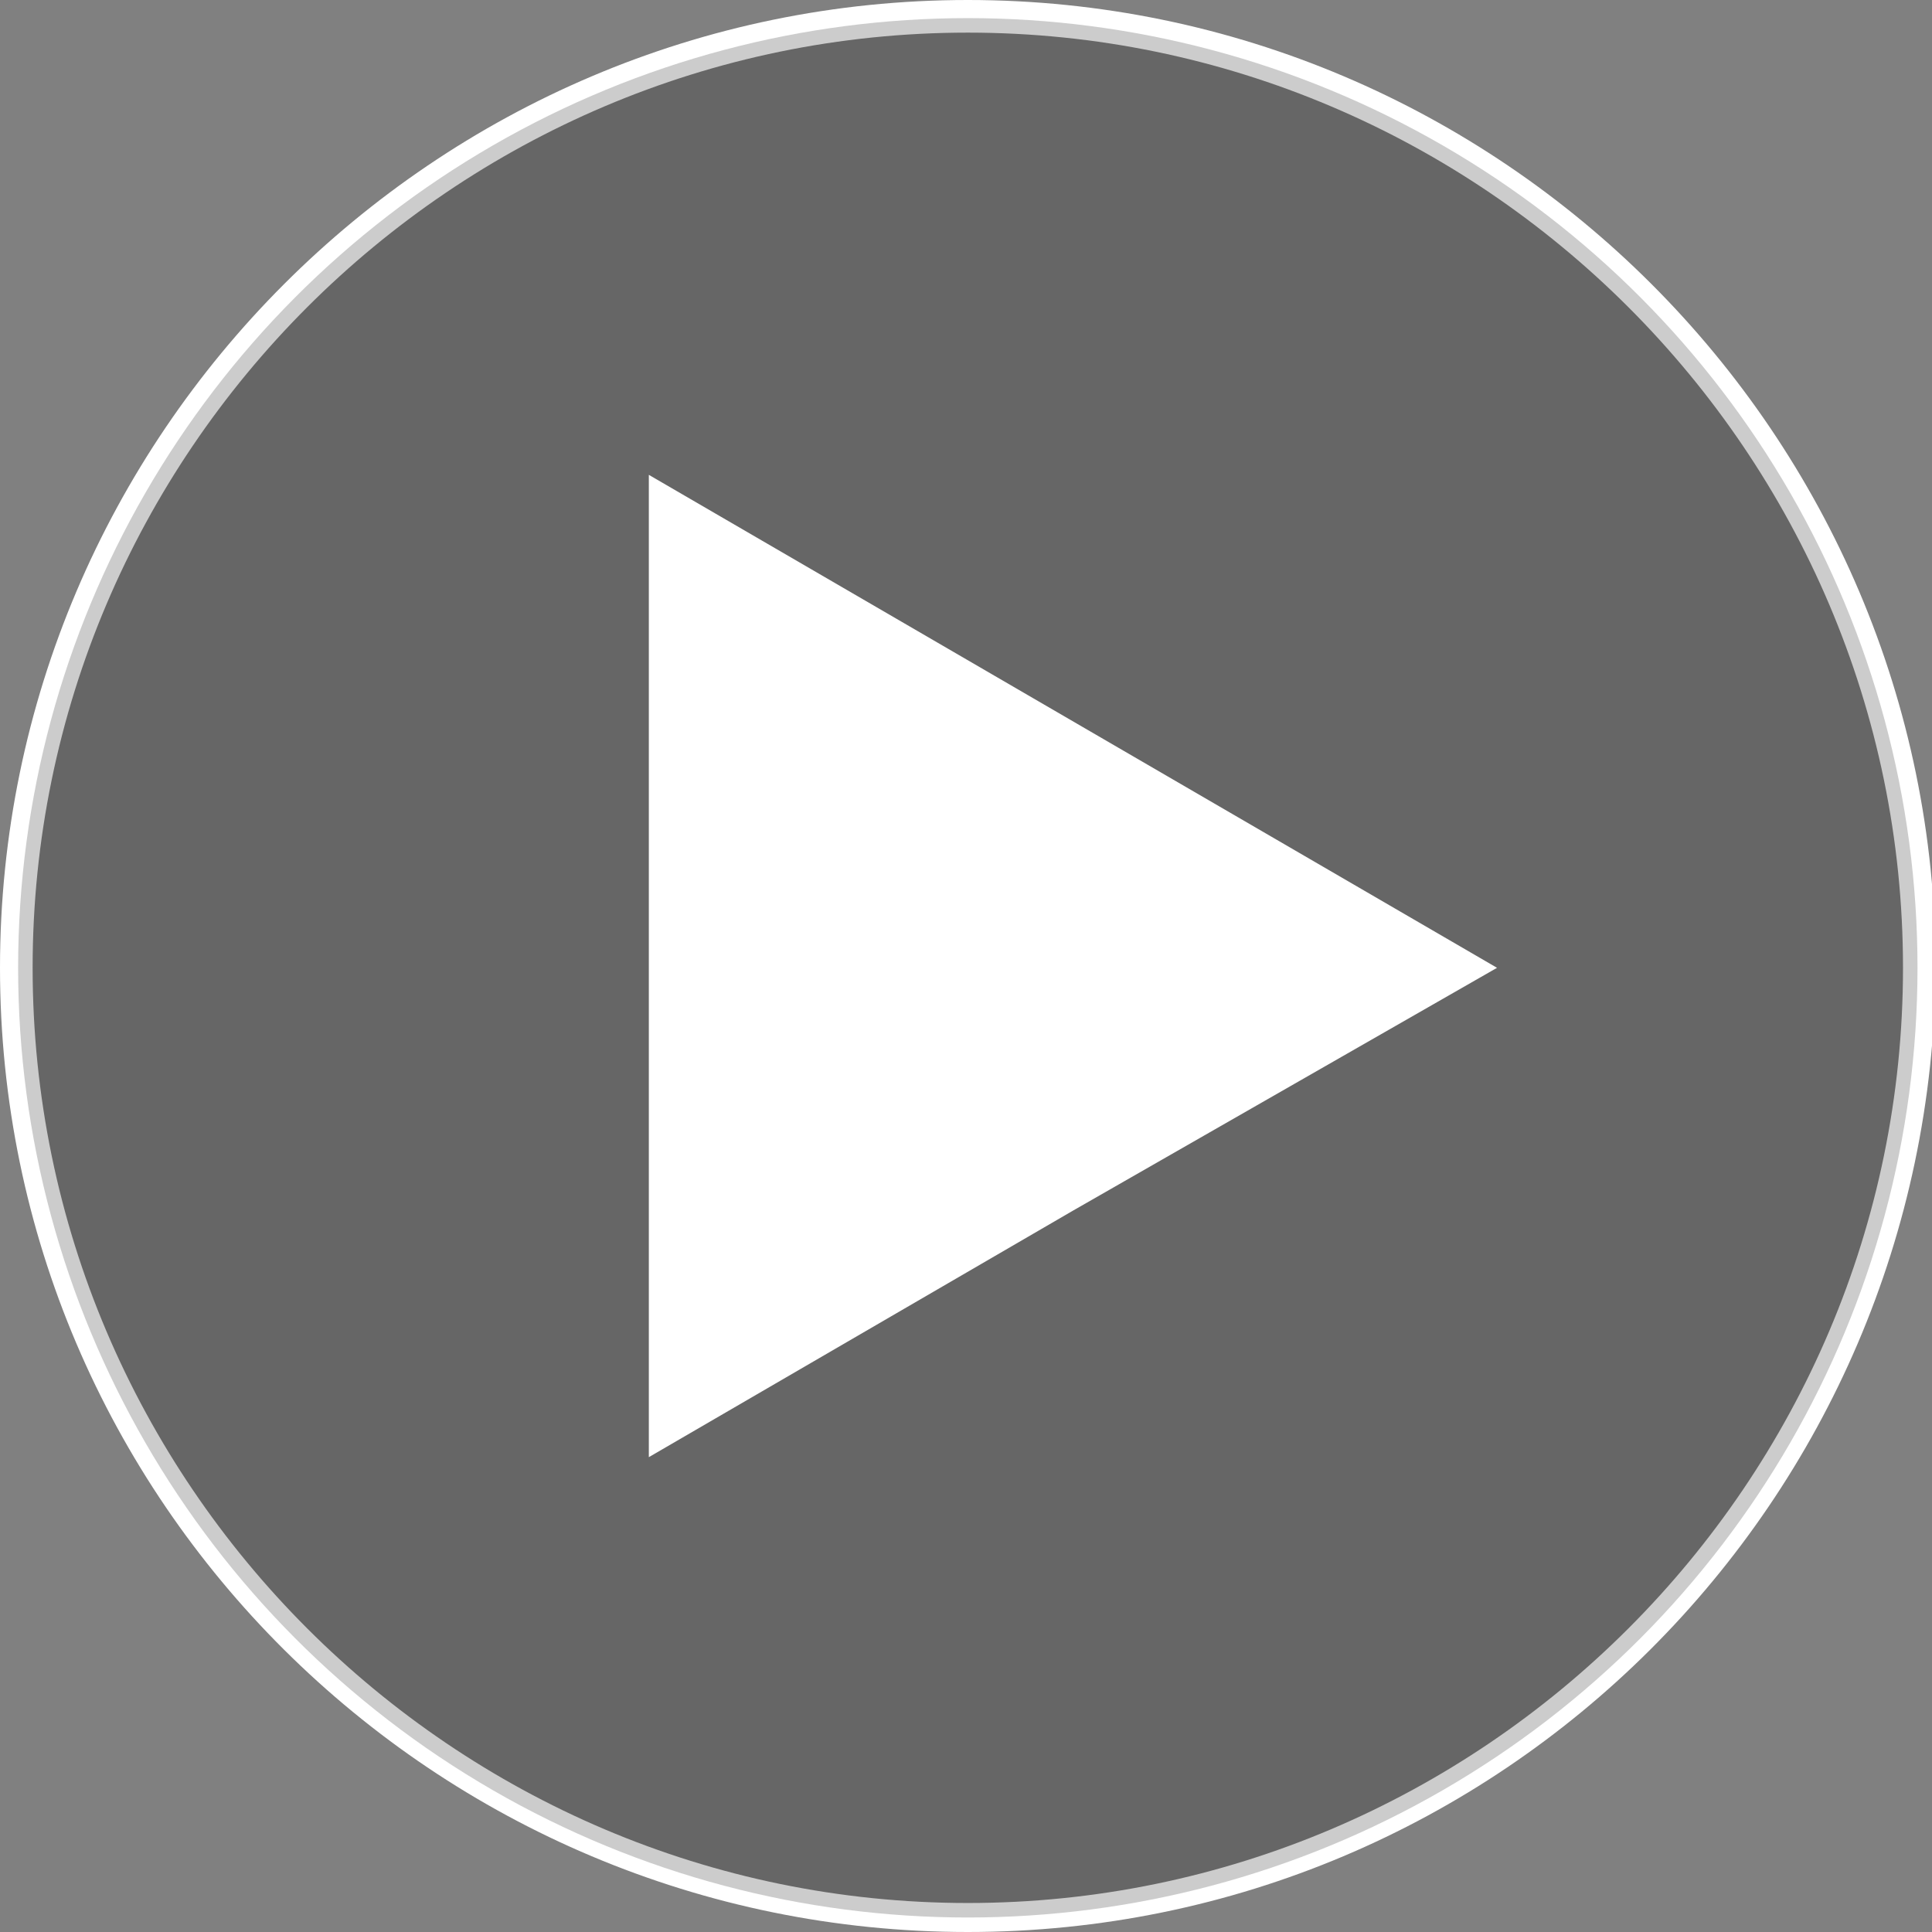
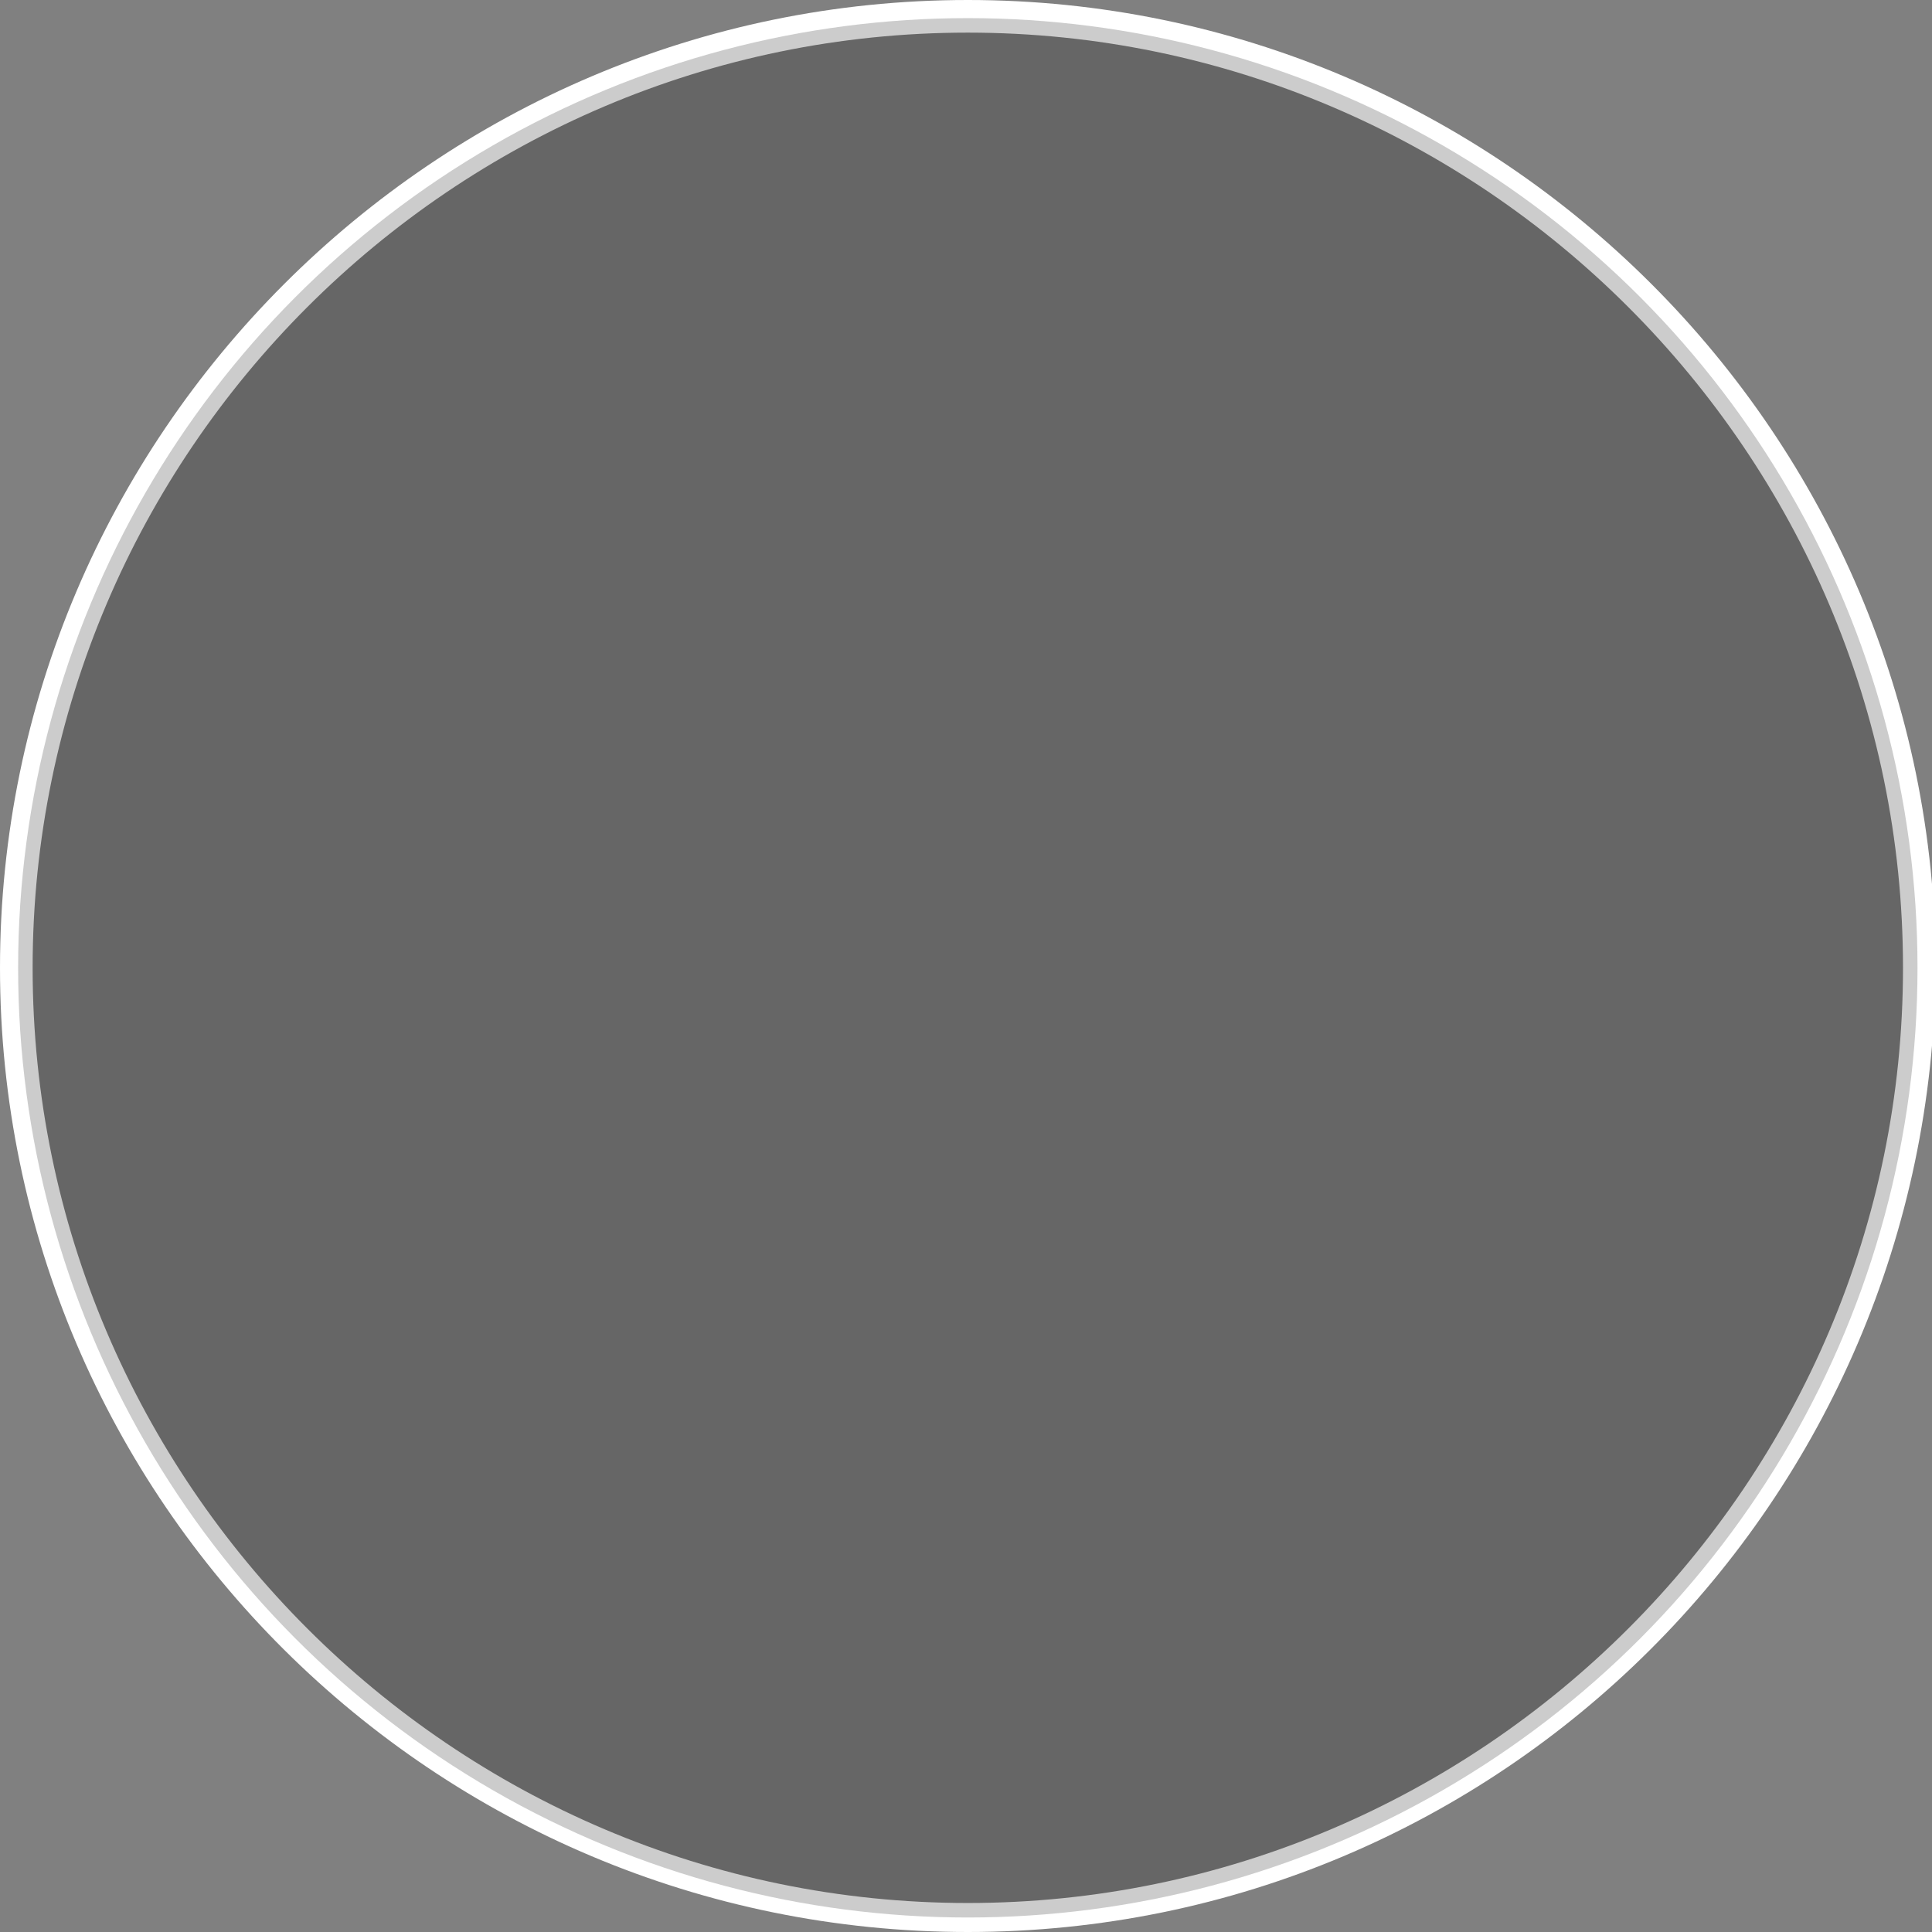
<svg xmlns="http://www.w3.org/2000/svg" version="1.1" id="Layer_1" x="0px" y="0px" width="53.3px" height="53.3px" viewBox="0 0 53.3 53.3" style="enable-background:new 0 0 53.3 53.3;" xml:space="preserve">
  <rect x="0" y="0" width="53.3" height="53.3" fill="#808080" stroke="none" />
  <style type="text/css">
	.st0{fill:#FFFFFF;}
	.st1{opacity:0.2;}
</style>
-   <path class="st0" d="M26.7,53.3C12,53.3,0,41.4,0,26.7C0,12,12,0,26.7,0c14.7,0,26.7,12,26.7,26.7C53.3,41.4,41.4,53.3,26.7,53.3z   M26.7,0.9C12.5,0.9,0.9,12.5,0.9,26.7s11.6,25.8,25.8,25.8s25.8-11.6,25.8-25.8S40.9,0.9,26.7,0.9z" />
+   <path class="st0" d="M26.7,53.3C12,53.3,0,41.4,0,26.7C0,12,12,0,26.7,0c14.7,0,26.7,12,26.7,26.7C53.3,41.4,41.4,53.3,26.7,53.3z   M26.7,0.9C12.5,0.9,0.9,12.5,0.9,26.7s11.6,25.8,25.8,25.8s25.8-11.6,25.8-25.8S40.9,0.9,26.7,0.9" />
  <circle class="st1" cx="26.7" cy="26.7" r="26.2" />
-   <polygon class="st0" points="17.9,26.7 17.9,13.1 29.6,19.9 41.3,26.7 29.6,33.4 17.9,40.2 " />
</svg>